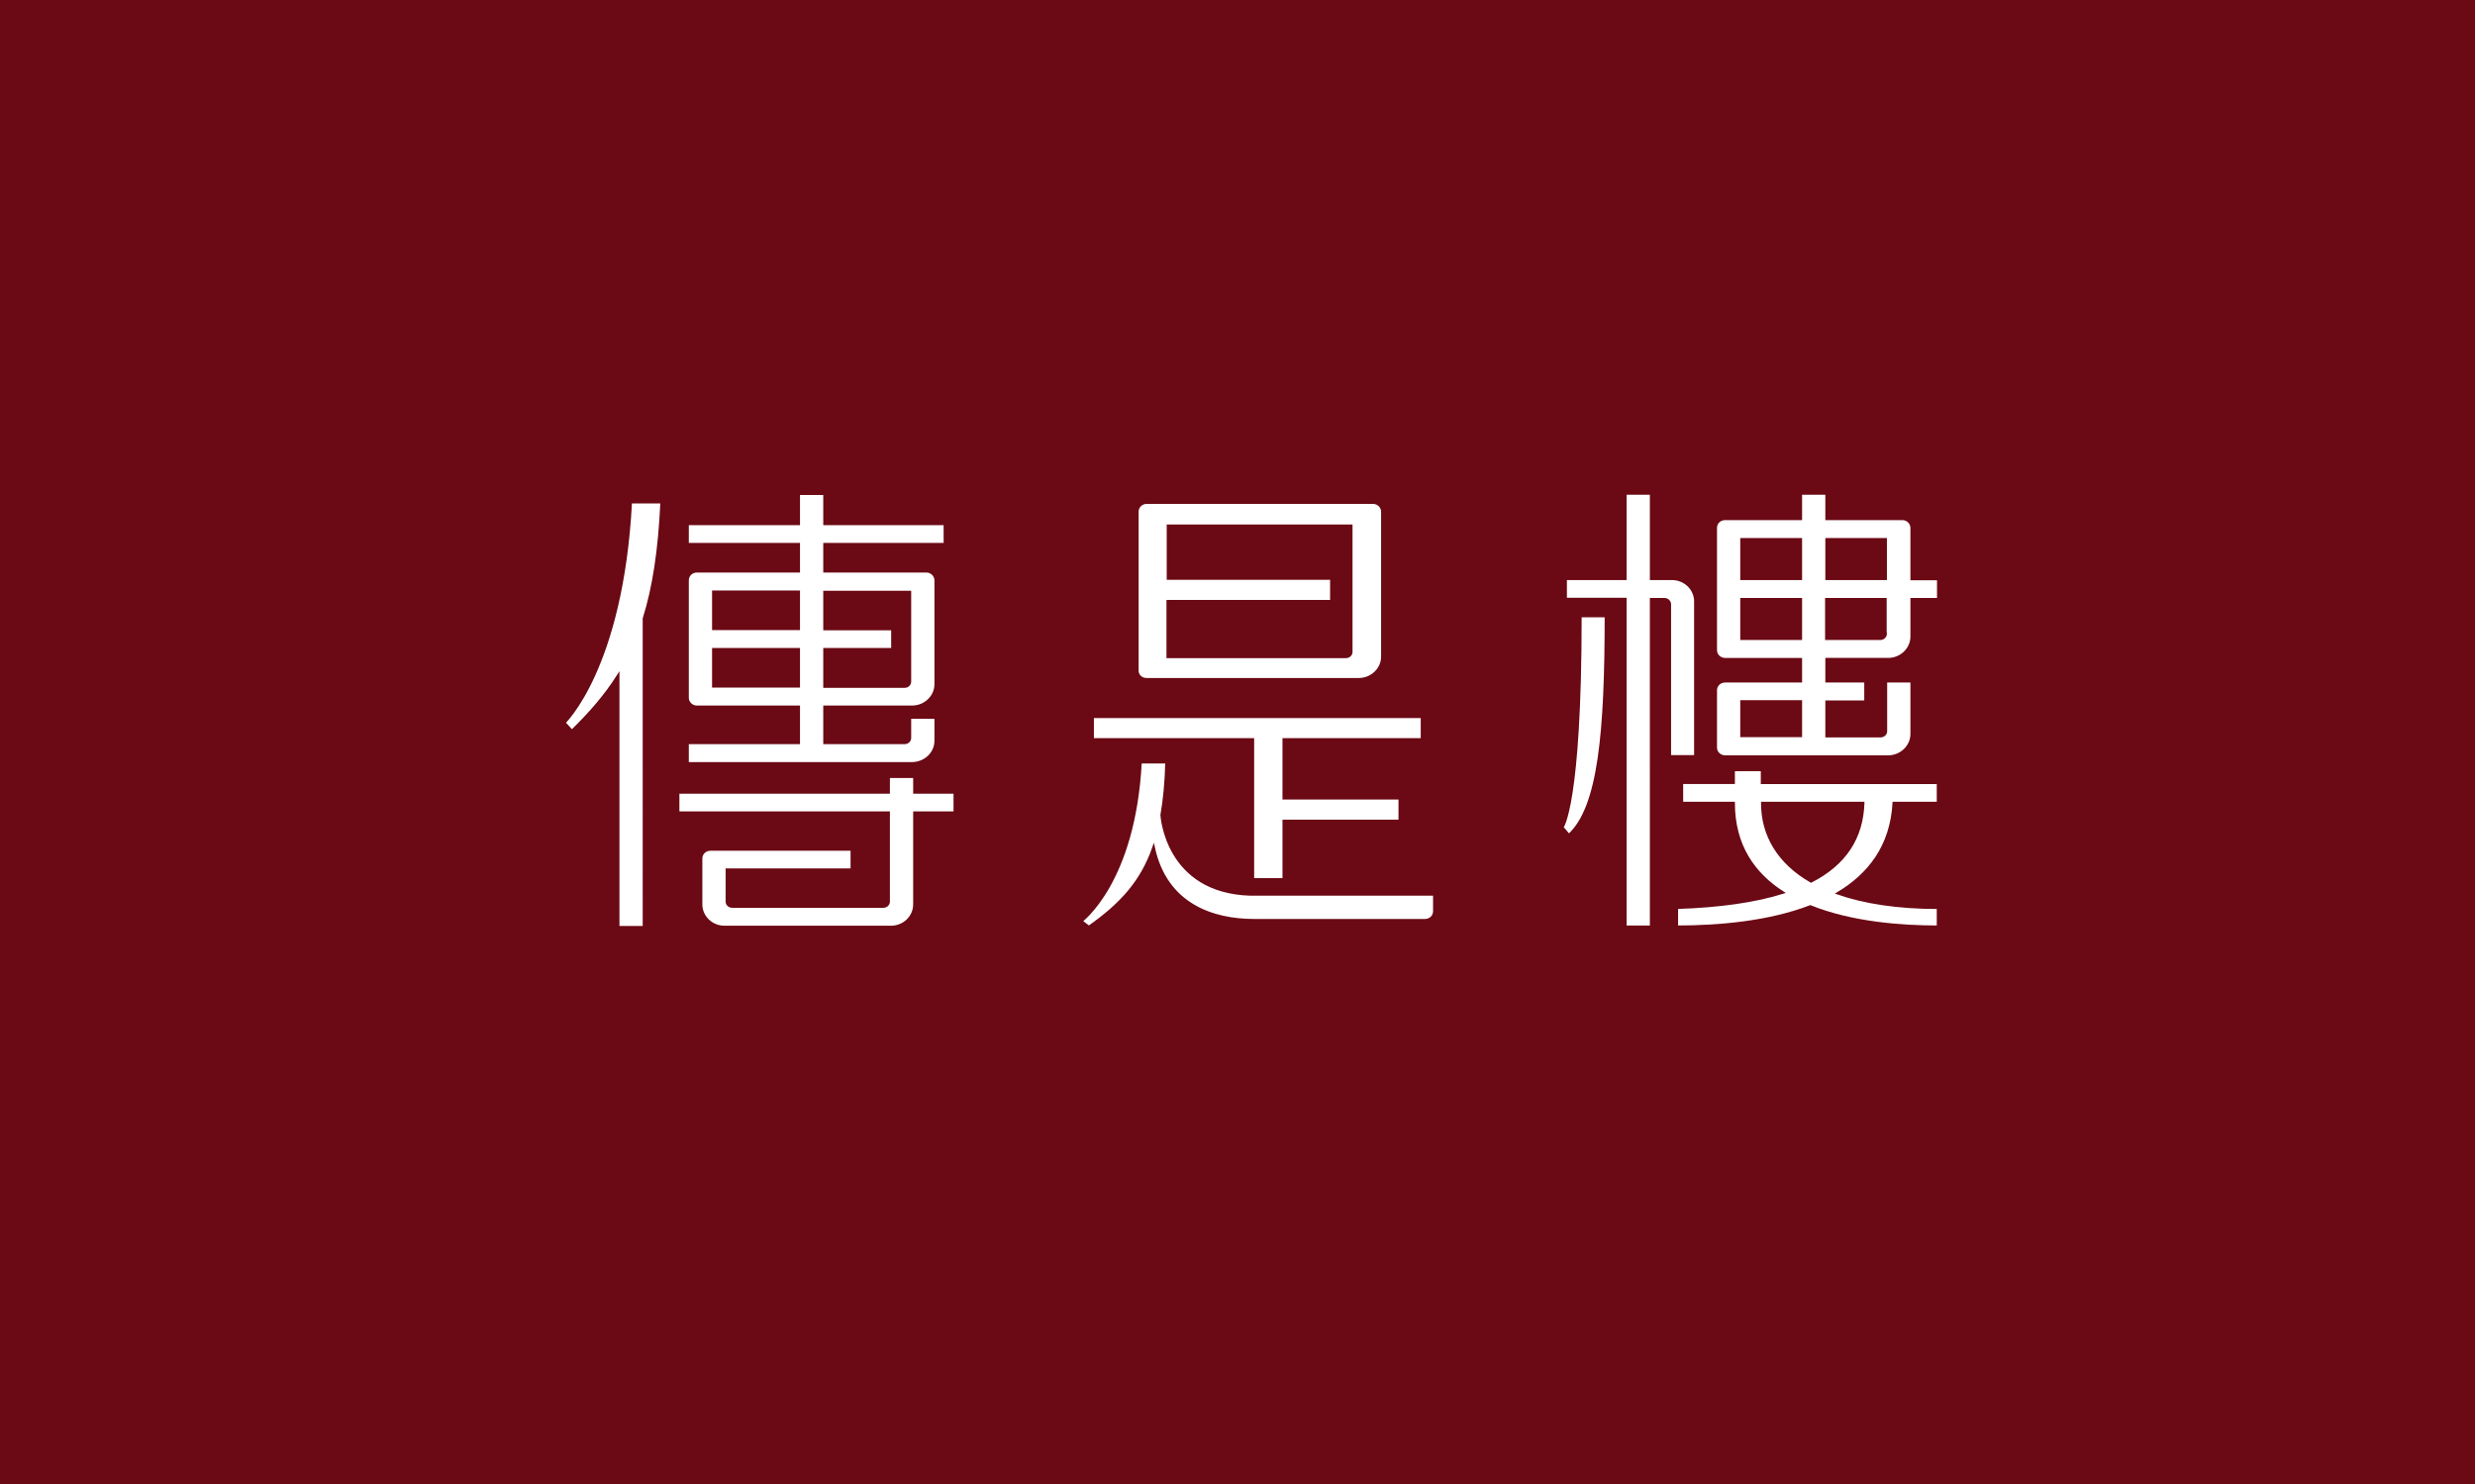
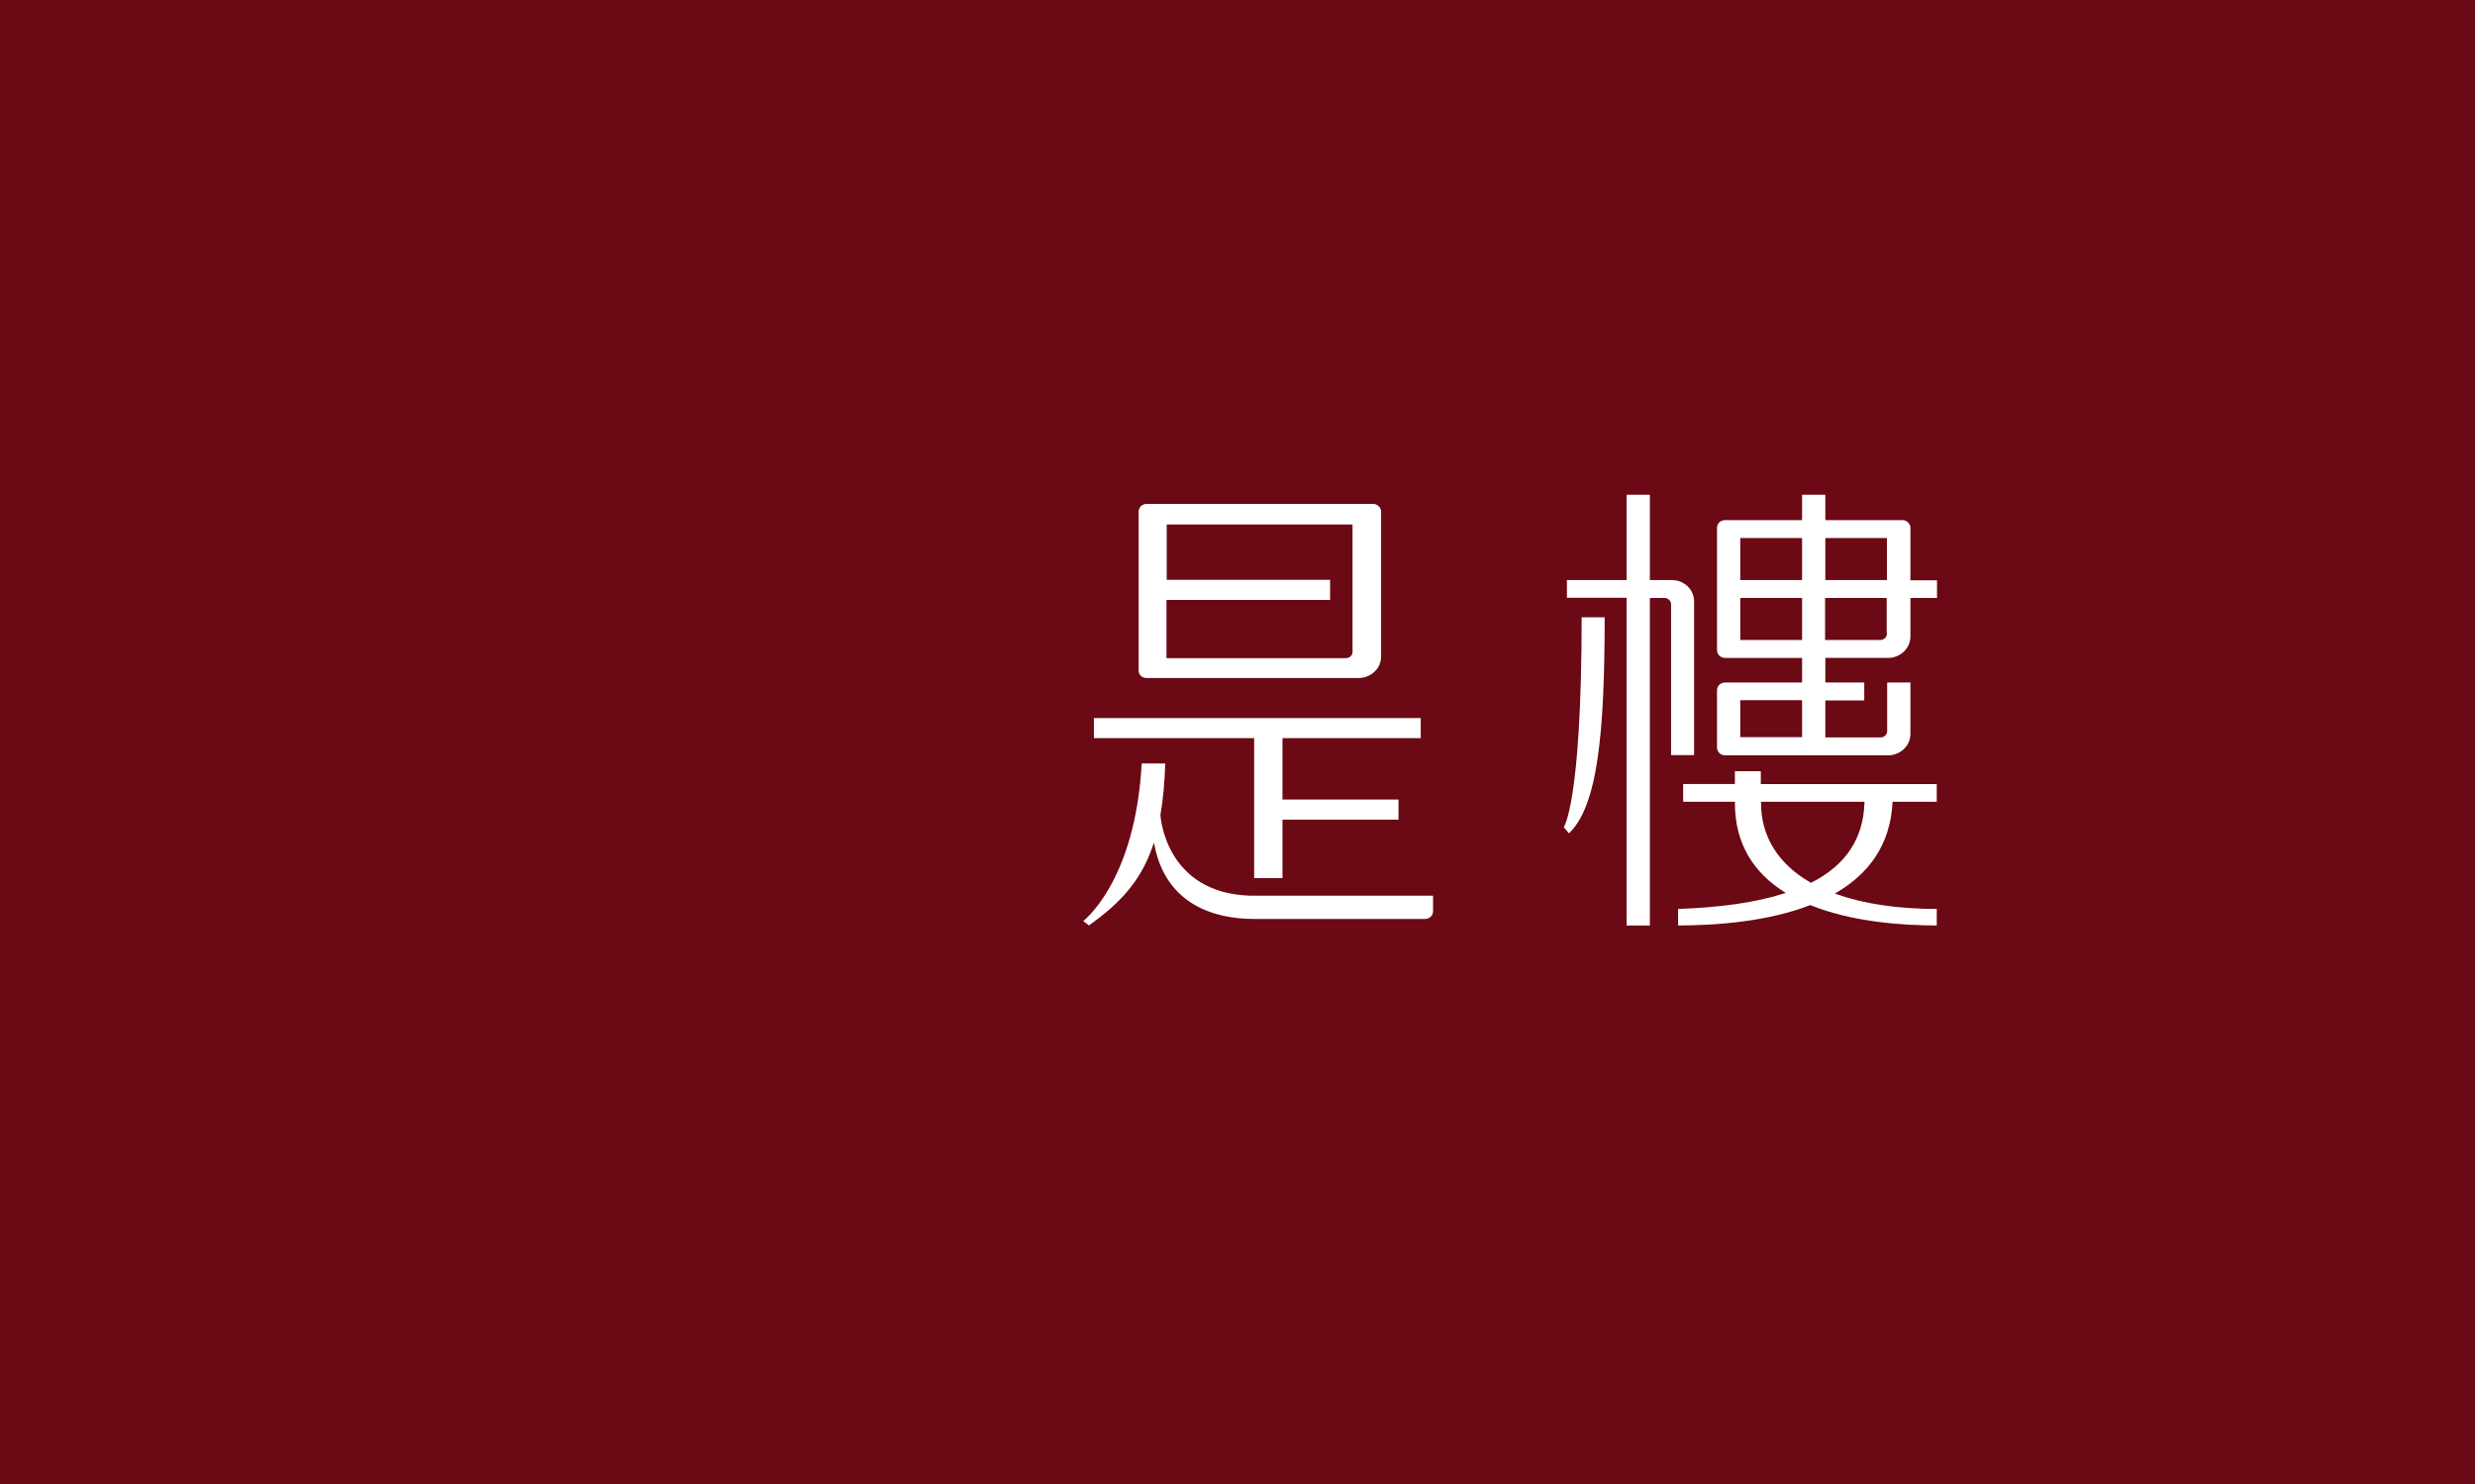
<svg xmlns="http://www.w3.org/2000/svg" version="1.1" id="Layer_1" x="0px" y="0px" viewBox="0 0 1024 614" style="enable-background:new 0 0 1024 614;" xml:space="preserve">
  <style type="text/css">
	.st0{fill:#6B0914;}
	.st1{fill:#FFFFFF;stroke:#6B0914;stroke-width:0.979;}
</style>
  <rect id="XMLID_123_" x="0" y="0" class="st0" width="1024" height="614" />
  <g id="XMLID_70_">
-     <path id="XMLID_115_" class="st1" d="M387.1,306.5v-9.6h-10.6v8.4c0,1.2-1,2.1-2.2,2.1h-33.2v-15h36.3c5.3,0,9.7-4.2,9.7-9.3v-43   c0-2-1.7-3.7-3.8-3.7h-42.2v-11.3h49.8v-8.3h-49.8v-12.5h-10.6v12.5h-46v8.3h46v11.3h-42.2c-2.1,0-3.8,1.6-3.8,3.7v48.6   c0,2,1.7,3.7,3.8,3.7h42.2v15h-46v8.4h92.9C382.8,315.7,387.1,311.6,387.1,306.5z M341.1,268.6h28.1v-8.3h-28.1v-15.4h35.4v37.1   c0,1.2-1,2.1-2.2,2.1h-33.2V268.6z M330.5,284h-35.4v-15.4h35.4V284z M330.5,260.2h-35.4v-15.4h35.4V260.2z M378.3,327.9v-6.5   h-10.6v6.5h-87.1v8.3h87.1v36.8c0,1.2-1,2.1-2.2,2.1h-62.6c-1.2,0-2.2-0.9-2.2-2.1v-13.2h51.7v-8.3h-58.5c-2.1,0-3.8,1.6-3.8,3.7   v19c0,5.1,4.3,9.3,9.7,9.3h68.8c5.4,0,9.7-4.2,9.7-9.3v-38h16.7v-8.3H378.3z M233.5,299l3.1,3.4c7.4-7.2,13.8-14.5,19.2-23v104.2   h10.6V255.9c4-12.7,6.4-28.2,7.3-48.1h-12.7C257.4,276.3,233.5,299,233.5,299z" />
    <path id="XMLID_109_" class="st1" d="M474.3,281h87.9c5.3,0,9.7-4.2,9.7-9.3v-60c0-2-1.7-3.7-3.8-3.7h-93.7c-2.1,0-3.8,1.6-3.8,3.7   v65.6C470.5,279.4,472.2,281,474.3,281z M483.2,248.7h67.6v-9.3h-67.6v-21.9h75.9v52.2c0,1.2-1,2.1-2.2,2.1h-73.8V248.7z    M518.4,363.8h12.7v-24.2h48v-9.3h-48v-24.4h57.2v-9.3H452.1v9.3h66.3V363.8z M517.4,370.1c-35.1-1-36.8-32.9-36.8-32.9   c1.1-6.4,1.8-13.5,2-21.8h-10.7c-2.6,49.7-24.5,65.7-24.5,65.7l3.1,2.4c13.2-9.3,21.8-18.6,26.8-33c5.1,24,24.7,30.2,41.5,30.2   h70.8c2.1,0,3.8-1.6,3.8-3.7v-6.9H517.4z" />
    <path id="XMLID_71_" class="st1" d="M790.9,239.5v-21.1c0-2-1.7-3.7-3.8-3.7h-31.4v-10.5h-10.6v10.5h-31.4c-2.1,0-3.8,1.6-3.8,3.7   V269c0,2,1.7,3.7,3.8,3.7h31.4v9.2h-31.4c-2.1,0-3.8,1.6-3.8,3.7v23.7c0,2,1.7,3.7,3.8,3.7h67.5c5.3,0,9.7-4.2,9.7-9.3v-21.8h-10.6   v20.6c0,1.2-1,2.1-2.2,2.1h-22.4v-14.3h16.1v-8.4h-16.1v-9.2h25.5c5.3,0,9.7-4.2,9.7-9.3v-15.5h11v-8.3H790.9z M745.1,304.5h-24.6   v-14.3h24.6V304.5z M745.1,264.3h-24.6v-16.4h24.6V264.3z M745.1,239.5h-24.6v-16.4h24.6V239.5z M780.2,262.2c0,1.1-1,2.1-2.2,2.1   h-22.4v-16.4h24.5V262.2z M780.2,239.5h-24.5v-16.4h24.5V239.5z M646.4,342.3l2.7,3.2c12.6-11.4,15.3-42.8,15.3-90.6h-10.5   C653.9,333,646.4,342.3,646.4,342.3z M729,318.6h-11.7v5.3h-21.4v8.3h21.4c0,17.7,8.4,29.4,20.4,37.1c-11.5,3.6-26,5.7-43.9,6.3   v7.8c17.8,0,38.3-1.9,55.2-8.4c17.1,6.9,37.7,8.4,52.8,8.4v-7.8c-16.8,0-30.6-2.2-41.5-6c13.1-7.8,22.2-19.6,23.2-37.4h18.3v-8.3   H729V318.6z M770.9,332.3c-0.5,14.4-7.5,25.2-21.6,32.4c-13.6-7.8-20.2-19.3-20.2-32.3v-0.2H770.9z M701.4,312.9v-64.1   c0-5.1-4.3-9.3-9.7-9.3h-8.6v-35.3h-10.6v35.3h-24.7v8.3h24.7v135.6h10.6V247.9h5.6c1.1,0,2,0.8,2.2,1.9v63.1H701.4z" />
  </g>
</svg>